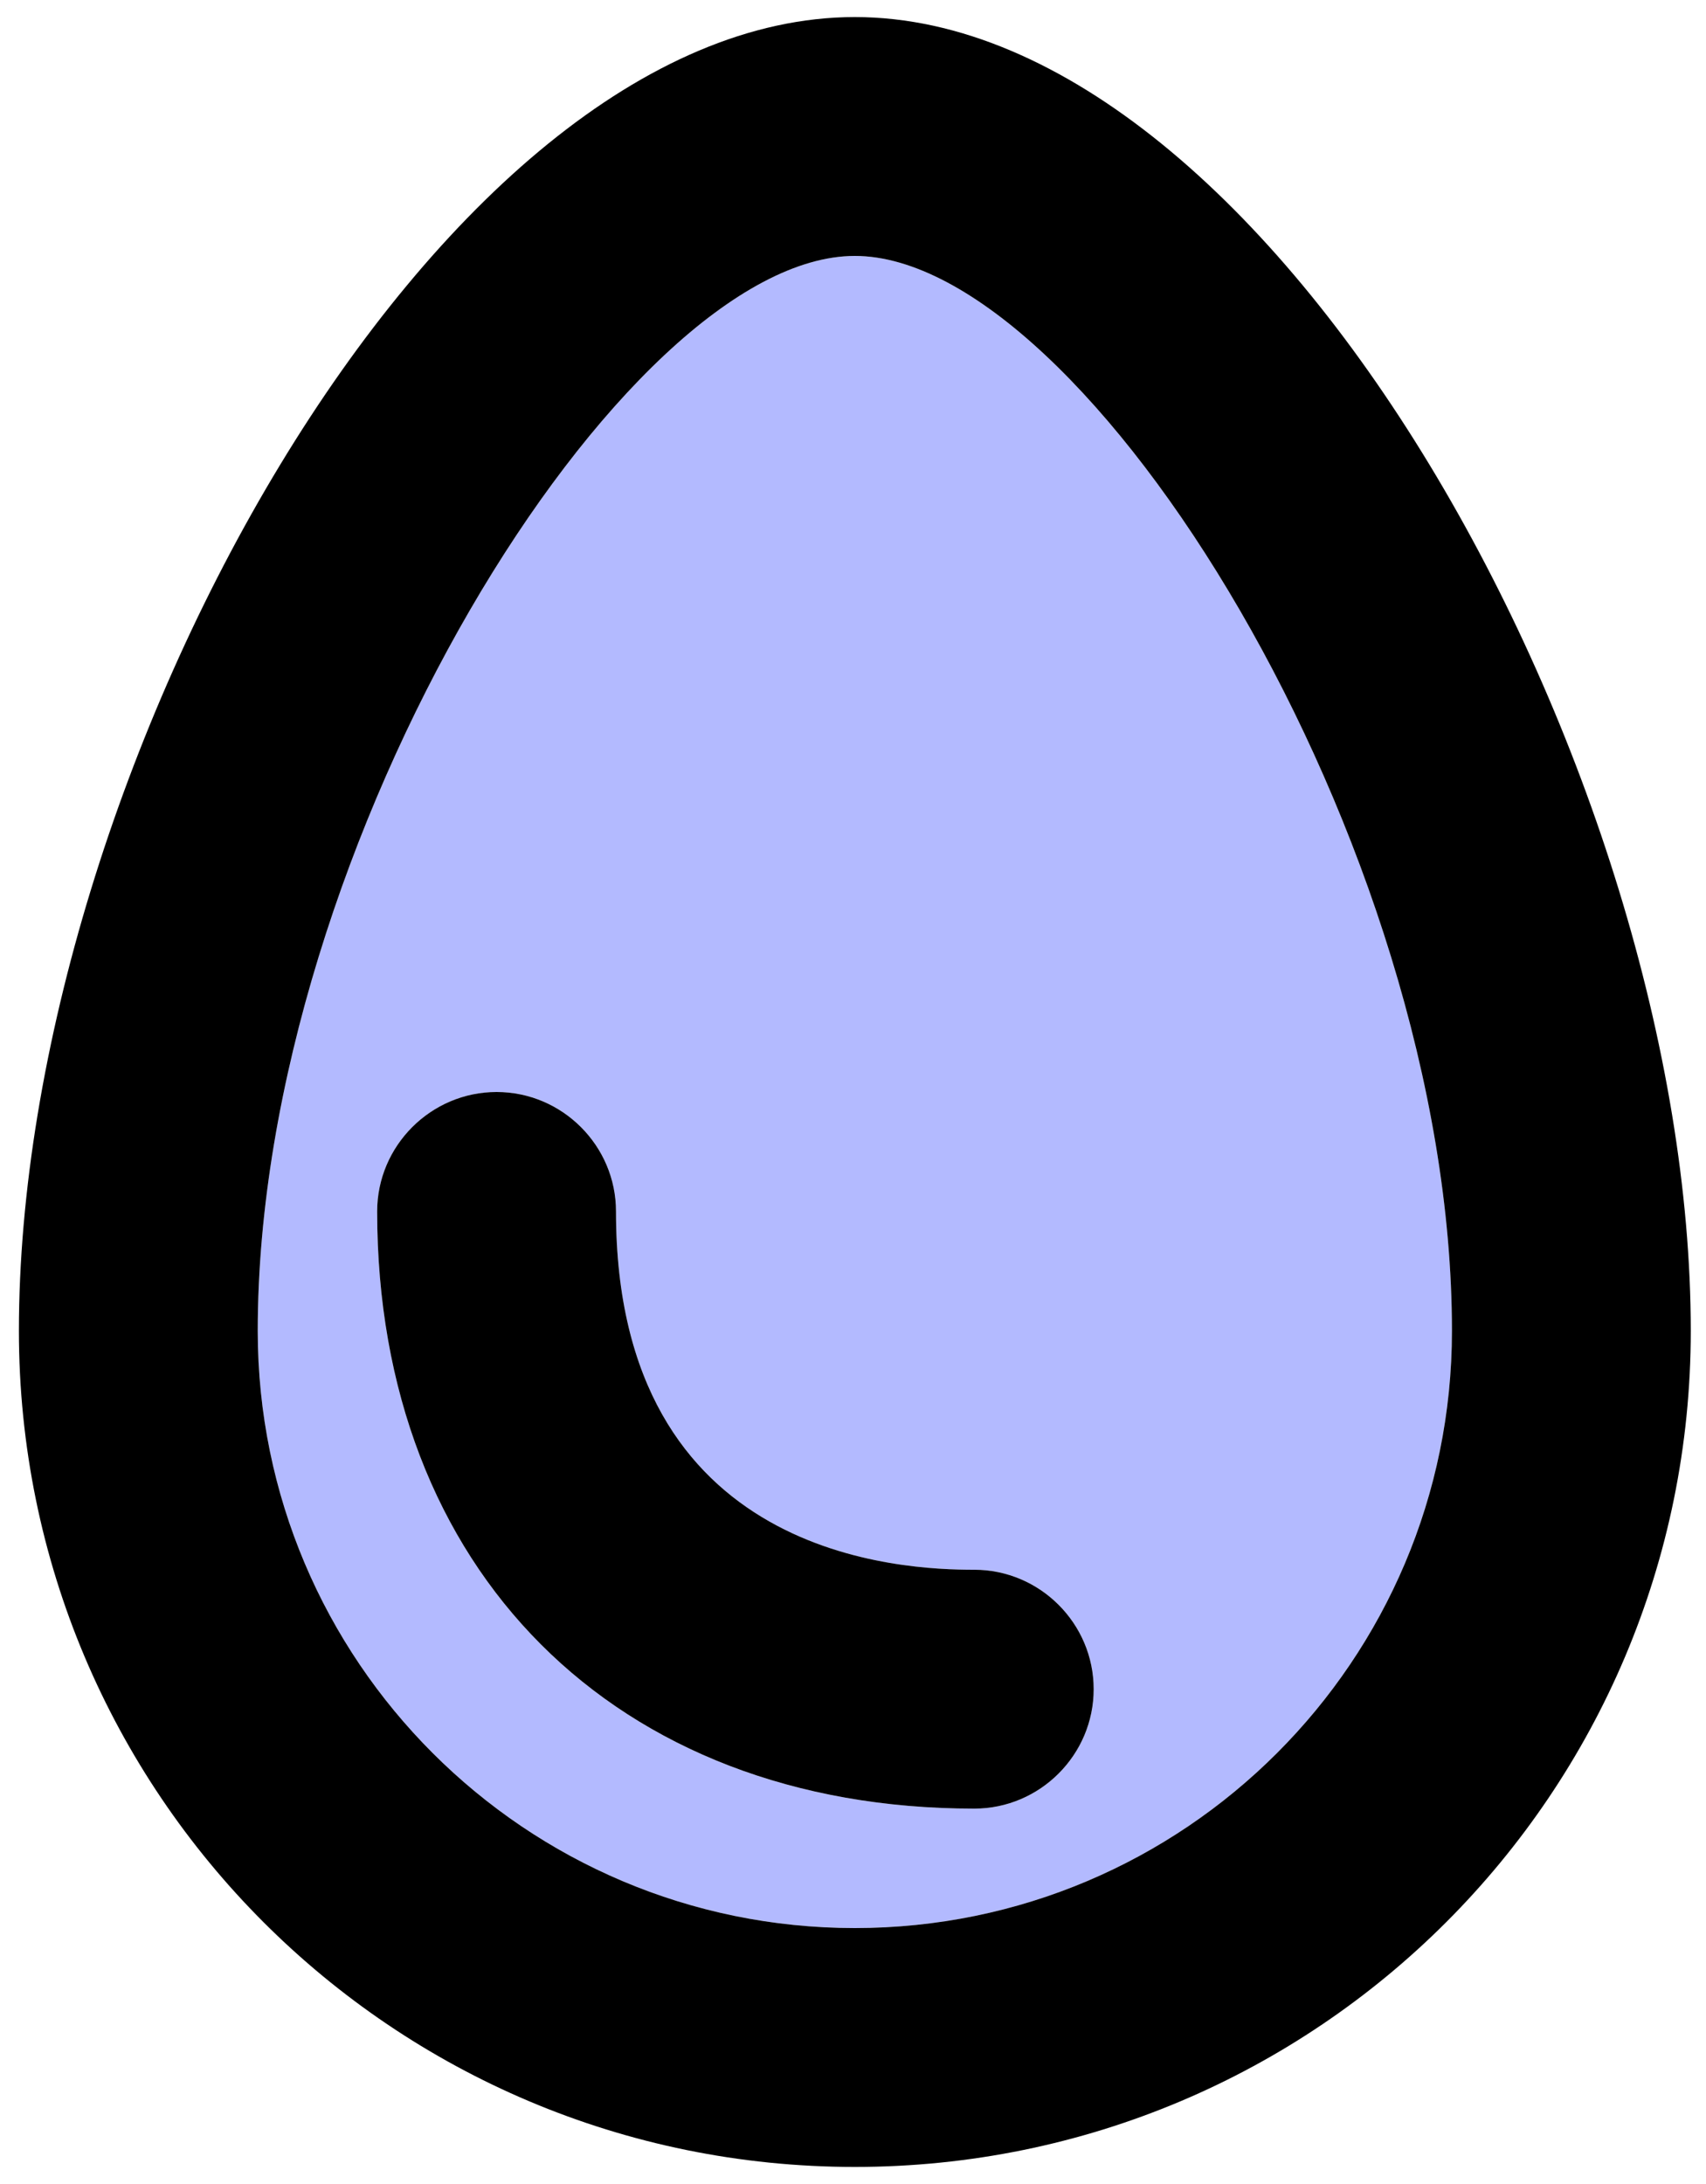
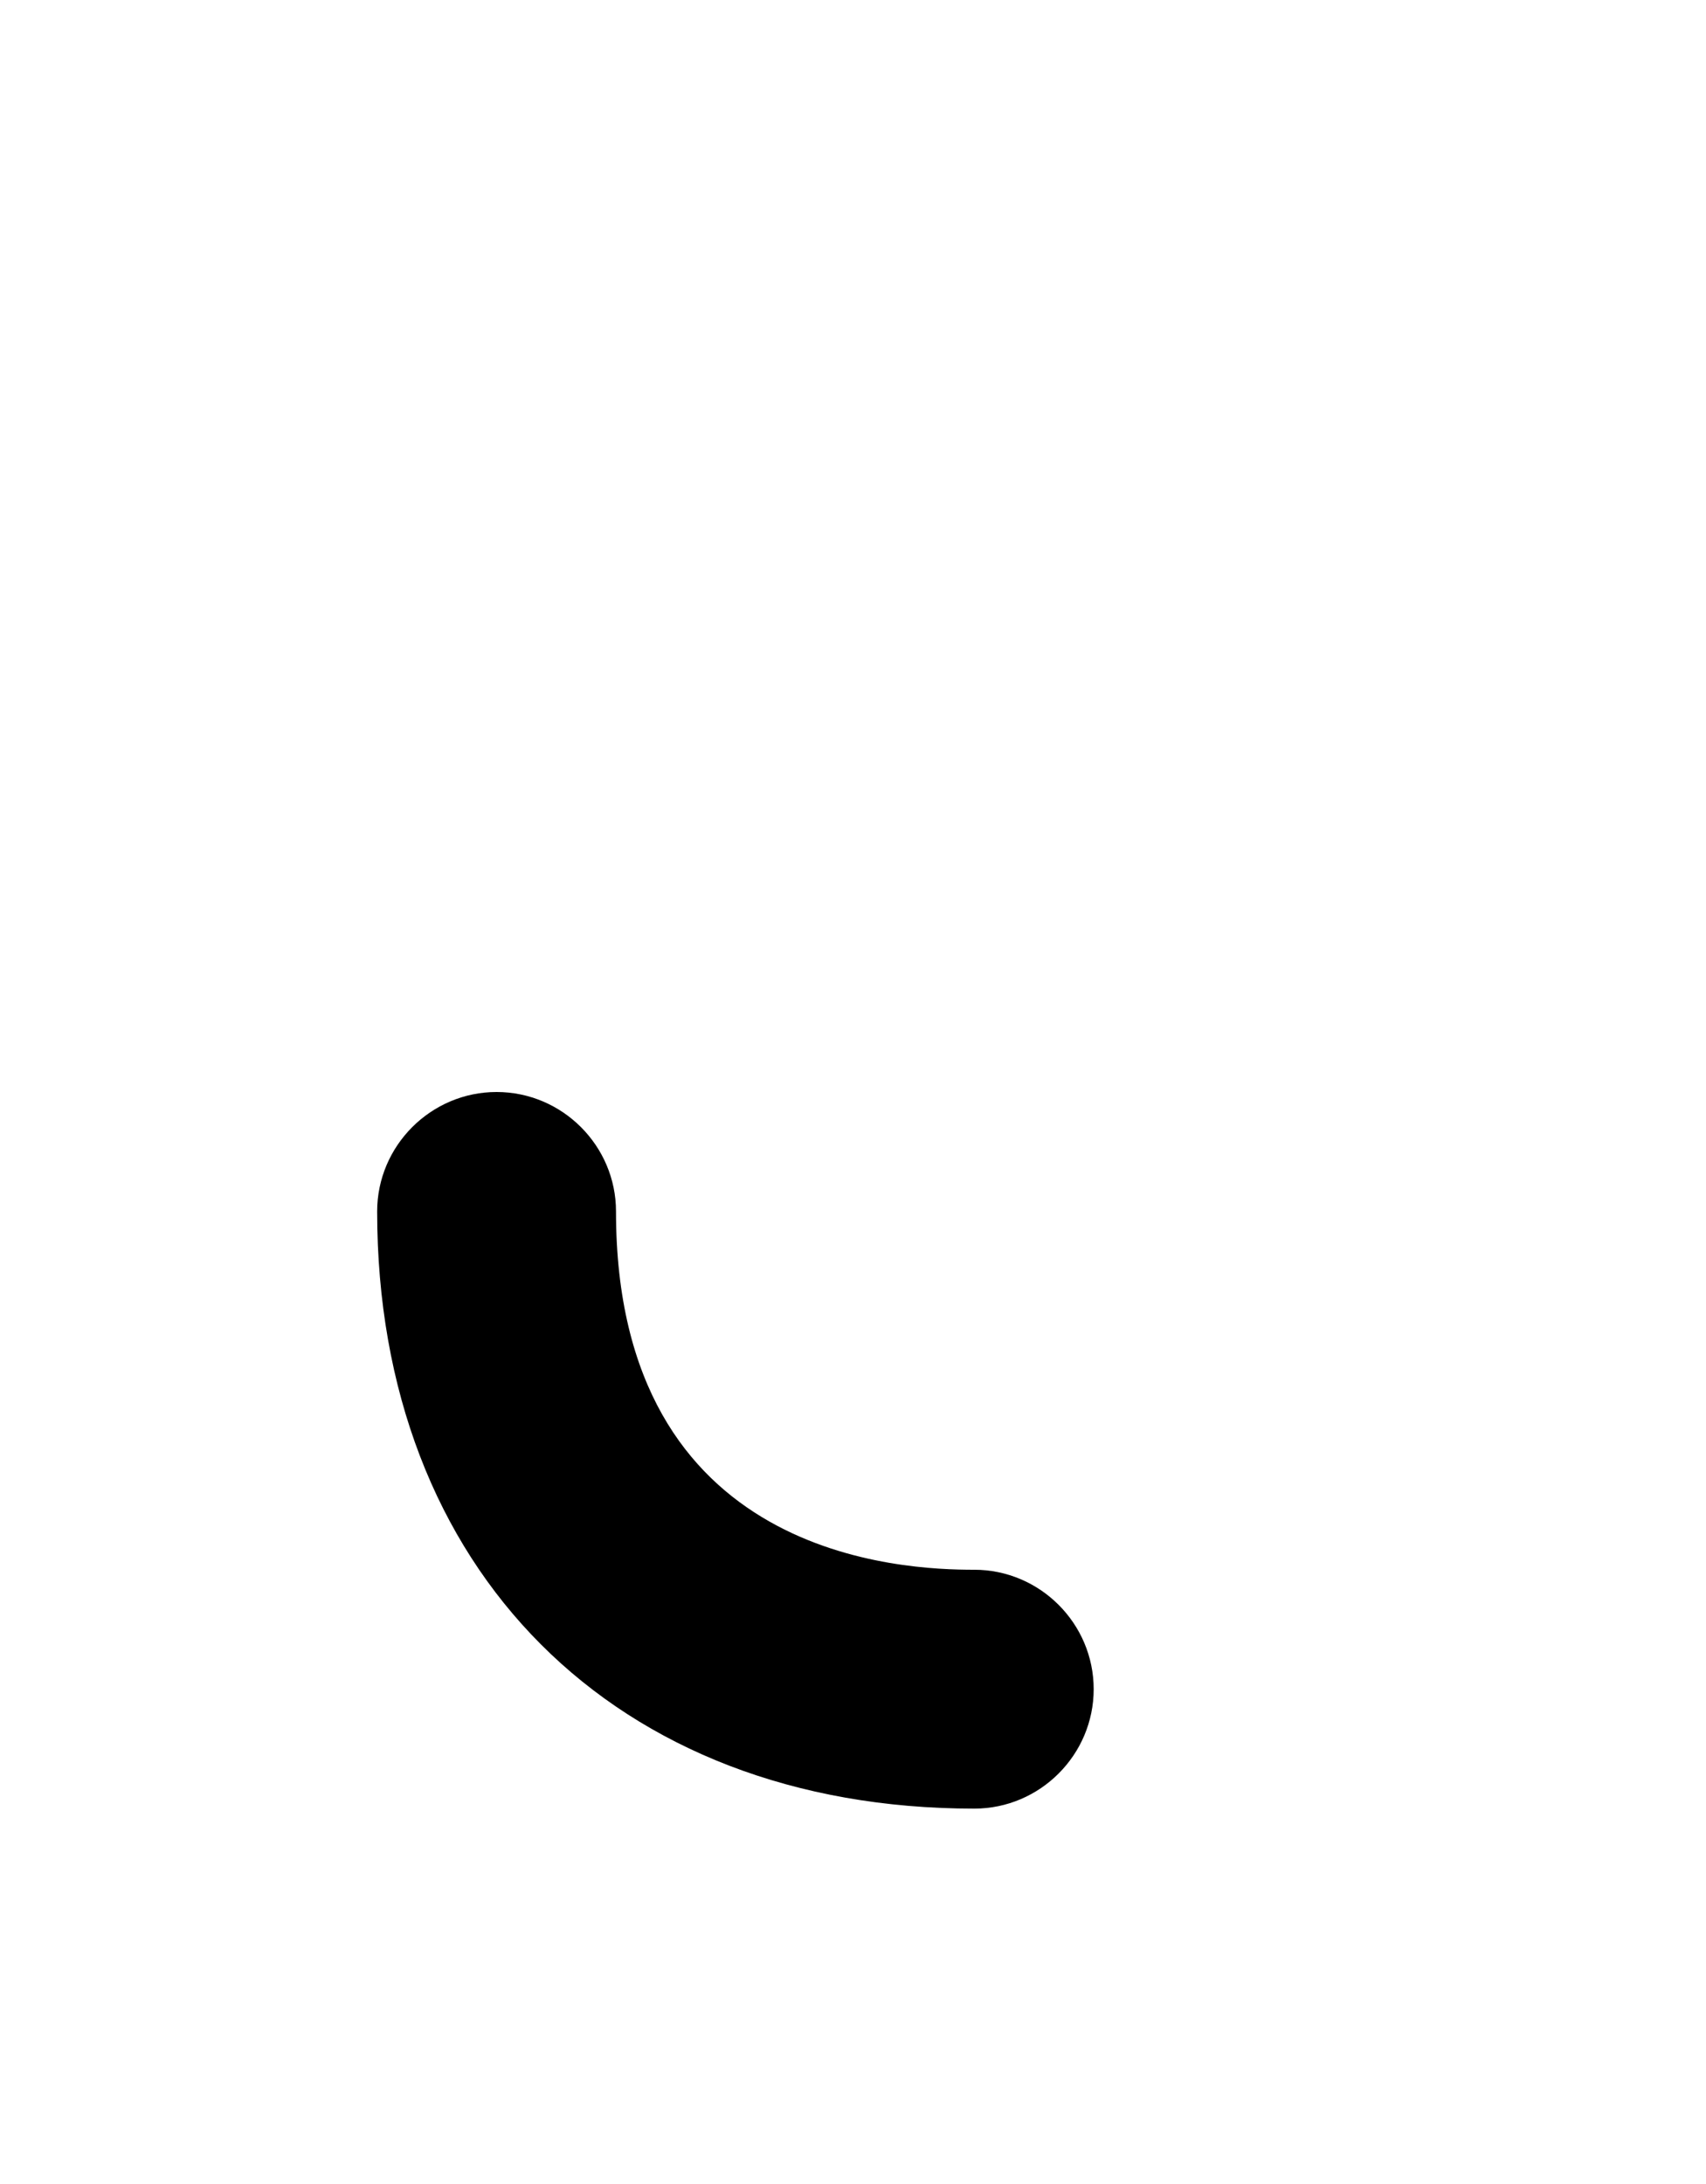
<svg xmlns="http://www.w3.org/2000/svg" width="25" height="32" viewBox="0 0 25 32" fill="none">
-   <path opacity="0.3" d="M12.527 3.75C9.15 3.75 3.777 12.342 3.777 19.5C3.777 24.33 7.697 28.25 12.527 28.25C17.357 28.25 21.277 24.33 21.277 19.5C21.277 12.342 15.905 3.75 12.527 3.75ZM14.277 26.5C9.01 26.5 5.527 23 5.527 17.75C5.527 16.788 6.315 16 7.277 16C8.24 16 9.027 16.788 9.027 17.75C9.027 22.86 13.262 23 14.277 23C15.24 23 16.027 23.788 16.027 24.75C16.027 25.712 15.24 26.5 14.277 26.5Z" fill="#001AFF" />
-   <path d="M12.527 0.25C6.402 0.25 0.277 11.328 0.277 19.5C0.277 26.273 5.755 31.75 12.527 31.75C19.3 31.75 24.777 26.273 24.777 19.5C24.777 11.328 18.652 0.25 12.527 0.25ZM12.527 28.25C7.697 28.25 3.777 24.33 3.777 19.5C3.777 12.342 9.15 3.75 12.527 3.75C15.905 3.75 21.277 12.342 21.277 19.5C21.277 24.33 17.357 28.25 12.527 28.25Z" fill="black" />
  <path d="M14.277 23C13.262 23 9.027 22.86 9.027 17.75C9.027 16.788 8.24 16 7.277 16C6.315 16 5.527 16.788 5.527 17.75C5.527 23 9.01 26.5 14.277 26.5C15.24 26.5 16.027 25.712 16.027 24.75C16.027 23.788 15.24 23 14.277 23Z" fill="black" />
</svg>